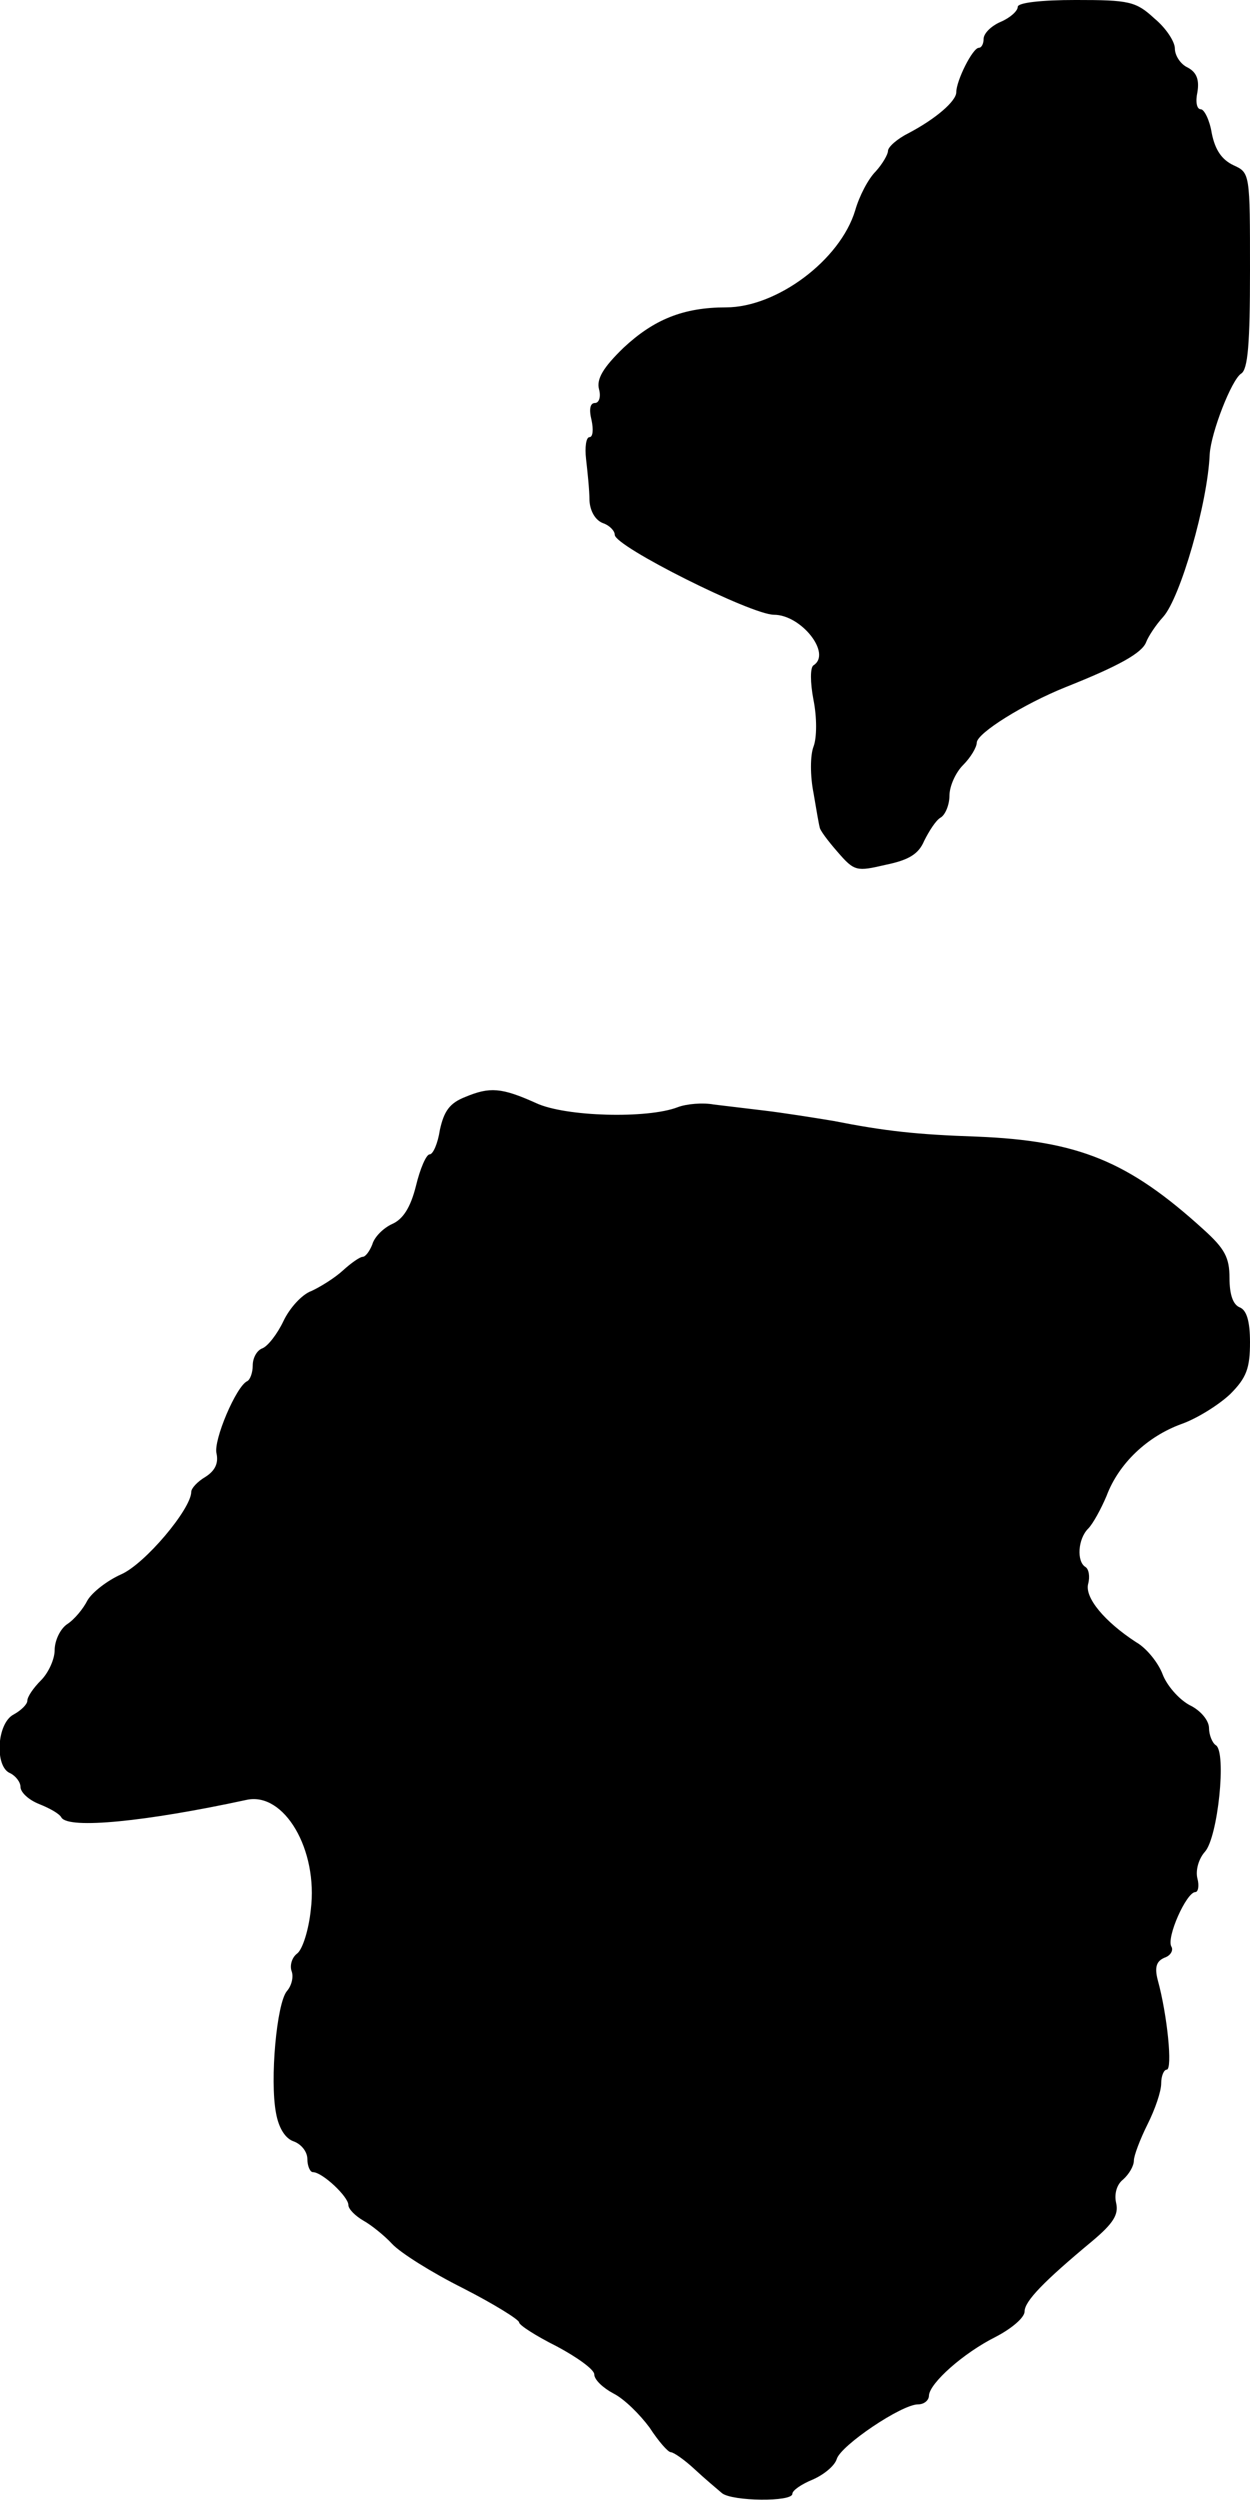
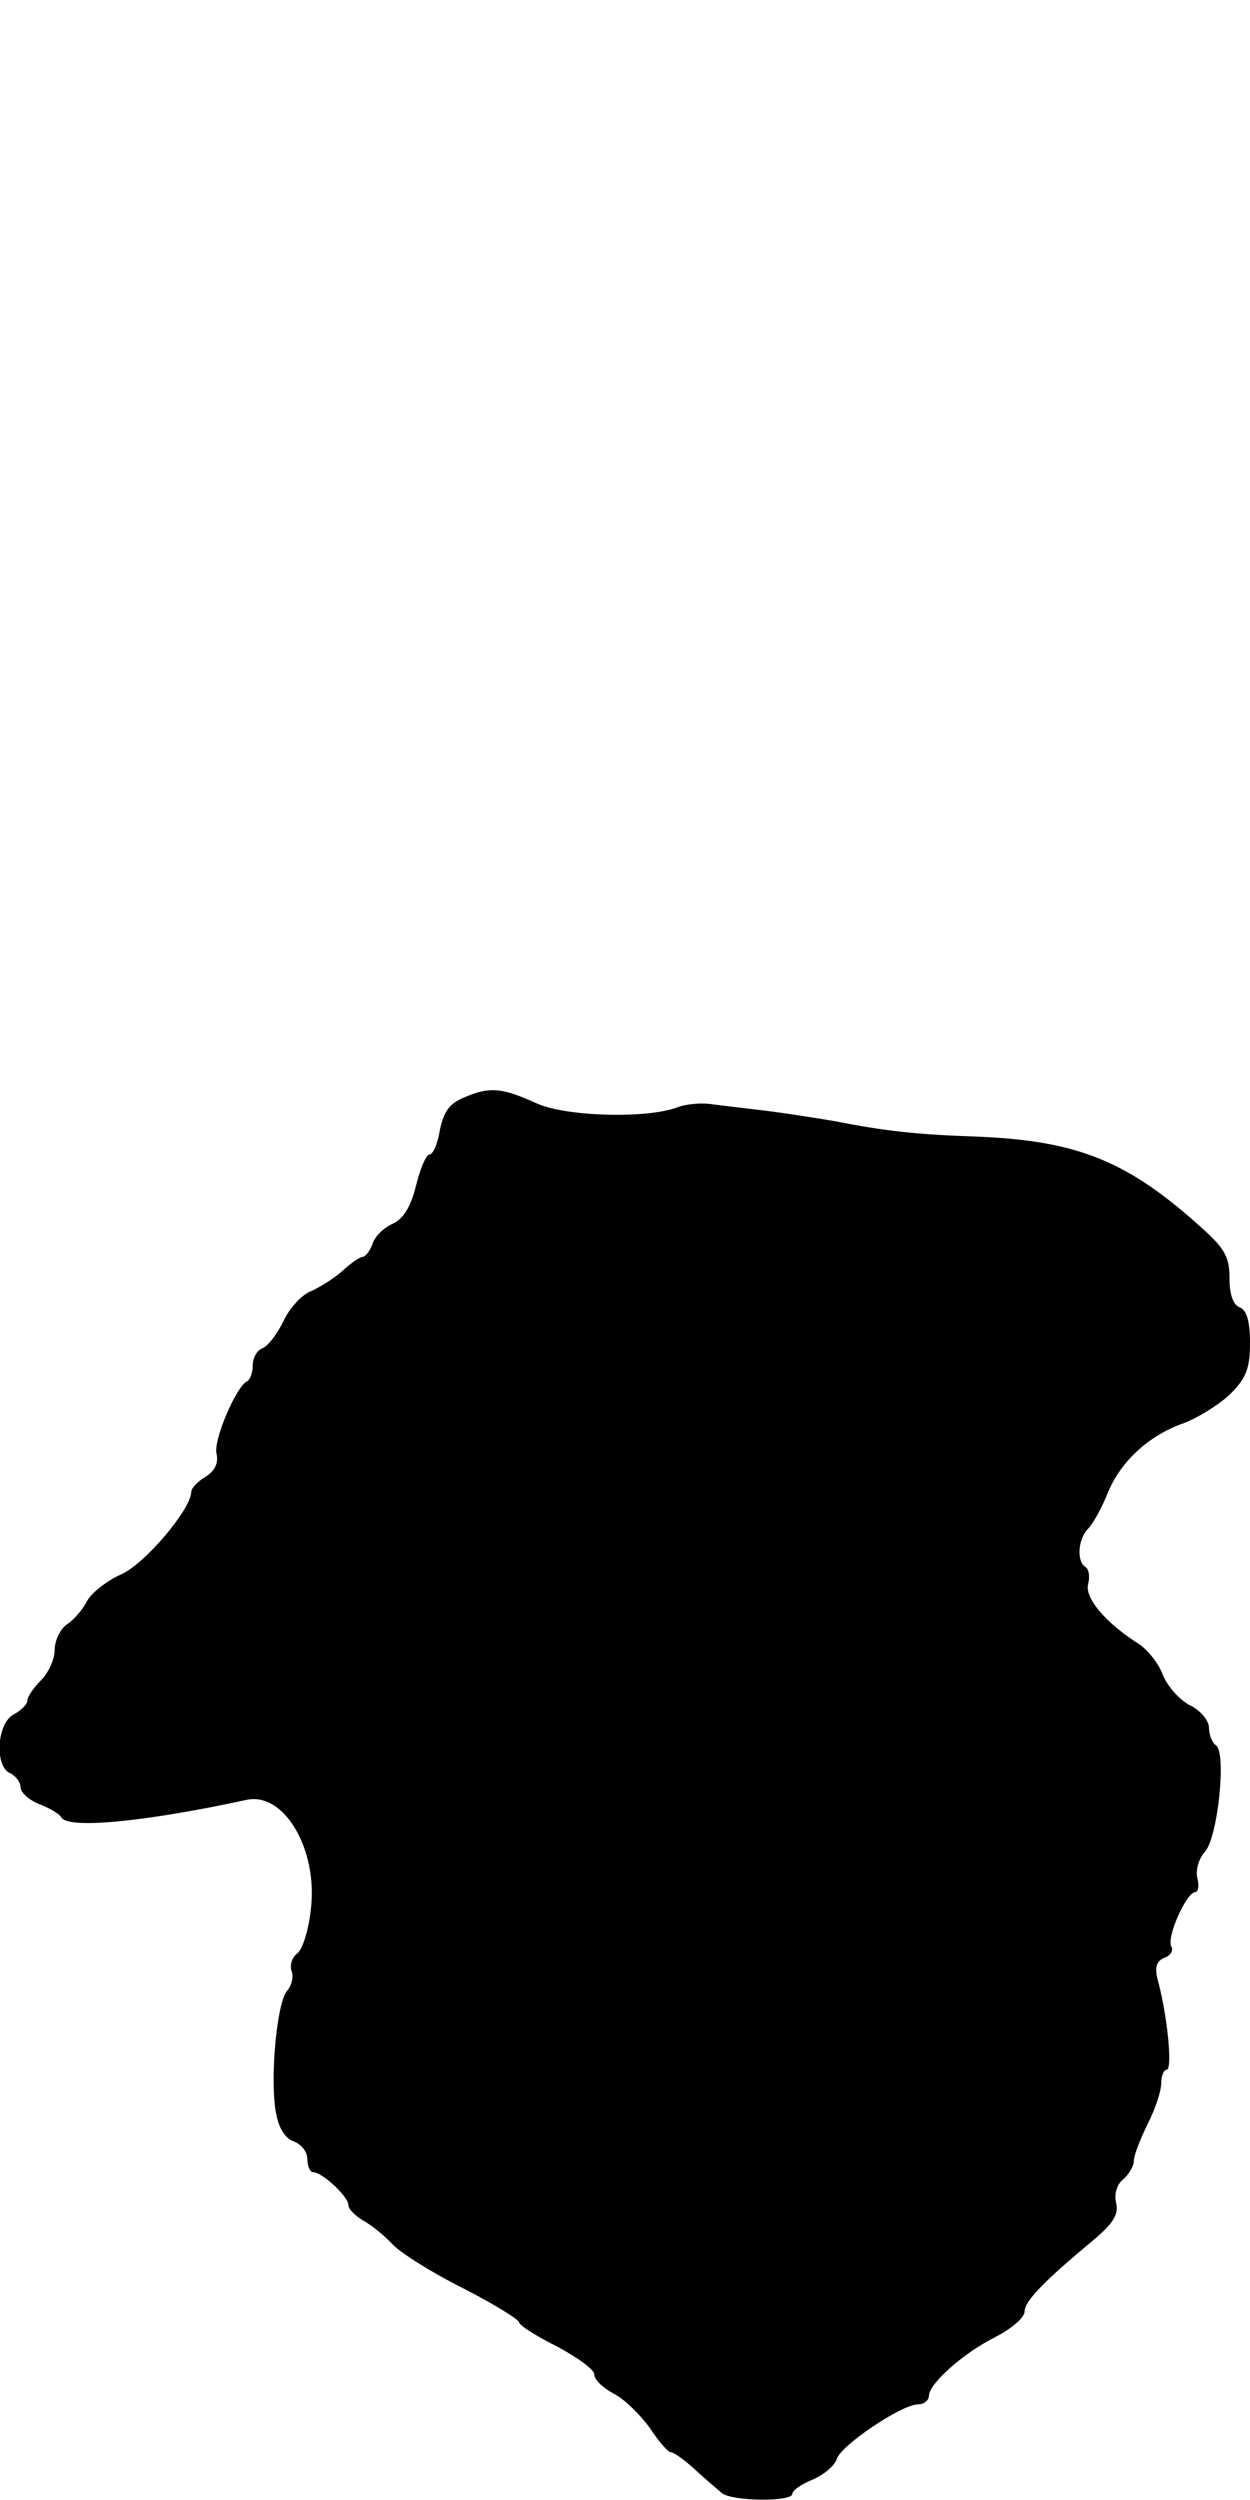
<svg xmlns="http://www.w3.org/2000/svg" version="1.0" width="183pt" height="366pt" viewBox="0 0 183 366" preserveAspectRatio="xMidYMid meet">
  <g transform="translate(0,366) scale(0.1,-0.1)" fill="#000000" stroke="none">
-     <path d="M1490 3650 c0 -6 -11 -16 -25 -22 -14 -6 -25 -17 -25 -25 0 -7 -3 -13 -7 -13 -9 0 -33 -48 -33 -65 0 -13 -30 -39 -70 -60 -16 -8 -30 -20 -30 -26 0 -5 -8 -19 -18 -30 -11 -11 -24 -36 -30 -57 -22 -73 -115 -142 -189 -142 -63 0 -106 -18 -150 -59 -30 -29 -40 -46 -36 -61 3 -11 0 -20 -6 -20 -7 0 -9 -9 -5 -25 3 -14 2 -25 -3 -25 -5 0 -7 -15 -5 -32 2 -18 5 -45 5 -61 1 -16 9 -29 20 -33 9 -3 17 -11 17 -17 0 -17 200 -117 233 -117 40 0 85 -57 58 -74 -5 -3 -5 -25 0 -51 5 -25 5 -55 0 -68 -5 -13 -5 -43 0 -68 4 -24 8 -47 9 -50 0 -4 12 -20 26 -36 25 -29 28 -29 71 -19 34 7 48 16 56 35 7 14 17 30 24 34 7 4 13 19 13 32 0 14 9 34 20 45 11 11 20 26 20 33 1 14 68 56 130 81 78 31 112 50 118 66 3 8 14 25 25 37 25 28 65 166 68 238 2 32 32 109 46 118 10 6 13 44 13 151 0 142 0 143 -24 154 -17 8 -27 22 -32 47 -3 19 -11 35 -16 35 -6 0 -8 11 -5 25 3 18 -1 29 -14 36 -11 5 -19 18 -19 28 0 10 -13 30 -30 44 -27 25 -37 27 -115 27 -51 0 -85 -4 -85 -10z" />
    <path d="M681 2054 c-23 -9 -31 -21 -37 -48 -3 -20 -10 -36 -15 -36 -5 0 -14 -21 -20 -46 -8 -32 -19 -49 -35 -56 -13 -6 -26 -19 -29 -30 -4 -10 -10 -18 -14 -18 -4 0 -17 -9 -29 -20 -12 -11 -33 -24 -46 -30 -14 -5 -32 -25 -41 -44 -9 -19 -23 -37 -31 -40 -8 -3 -14 -14 -14 -25 0 -11 -4 -21 -8 -23 -16 -7 -50 -87 -45 -106 3 -14 -2 -25 -16 -34 -12 -7 -21 -17 -21 -22 0 -25 -68 -106 -103 -121 -20 -9 -42 -26 -49 -38 -6 -12 -19 -28 -30 -35 -10 -7 -18 -24 -18 -38 0 -13 -9 -33 -20 -44 -11 -11 -20 -24 -20 -30 0 -5 -9 -14 -20 -20 -25 -13 -28 -77 -5 -86 8 -4 15 -13 15 -20 0 -8 12 -19 27 -25 15 -6 30 -14 33 -20 11 -17 123 -6 271 26 55 12 105 -73 94 -161 -3 -29 -12 -58 -20 -64 -8 -6 -11 -18 -8 -26 3 -8 0 -21 -7 -29 -15 -18 -25 -130 -16 -178 4 -23 14 -38 26 -42 11 -4 20 -15 20 -26 0 -10 4 -19 8 -19 14 0 52 -36 52 -48 0 -6 10 -16 22 -23 11 -6 31 -22 42 -34 12 -13 58 -42 104 -65 45 -23 82 -46 82 -50 0 -4 25 -20 55 -35 30 -16 55 -34 55 -41 0 -8 13 -20 28 -28 16 -8 39 -31 53 -50 13 -20 27 -36 31 -36 4 0 20 -11 35 -25 15 -14 33 -29 40 -35 15 -12 103 -13 103 -1 0 5 13 14 30 21 16 7 32 20 35 30 6 20 95 80 119 80 9 0 16 6 16 13 1 18 50 62 98 86 23 12 42 28 42 37 0 15 28 44 99 103 31 26 39 39 35 56 -3 13 1 27 10 34 9 8 16 20 16 28 0 7 9 31 20 53 11 22 20 48 20 60 0 11 4 20 8 20 9 0 1 80 -13 131 -5 19 -2 28 10 33 9 3 13 11 10 16 -8 13 22 80 35 80 4 0 6 9 3 20 -3 12 2 29 11 39 19 21 32 146 16 156 -5 3 -10 15 -10 25 0 11 -12 26 -29 34 -16 9 -33 29 -39 45 -6 16 -23 38 -39 47 -46 30 -75 65 -70 85 3 11 1 22 -4 25 -13 8 -11 41 4 56 7 7 19 29 27 48 18 48 60 87 109 105 23 8 55 28 72 44 24 24 29 38 29 76 0 31 -5 47 -15 51 -10 4 -15 19 -15 43 0 30 -7 43 -38 71 -110 100 -183 130 -332 136 -88 3 -134 8 -210 23 -30 5 -75 12 -100 15 -25 3 -58 7 -75 9 -16 3 -40 1 -53 -4 -44 -17 -164 -14 -207 6 -51 23 -68 24 -104 9z" />
  </g>
</svg>